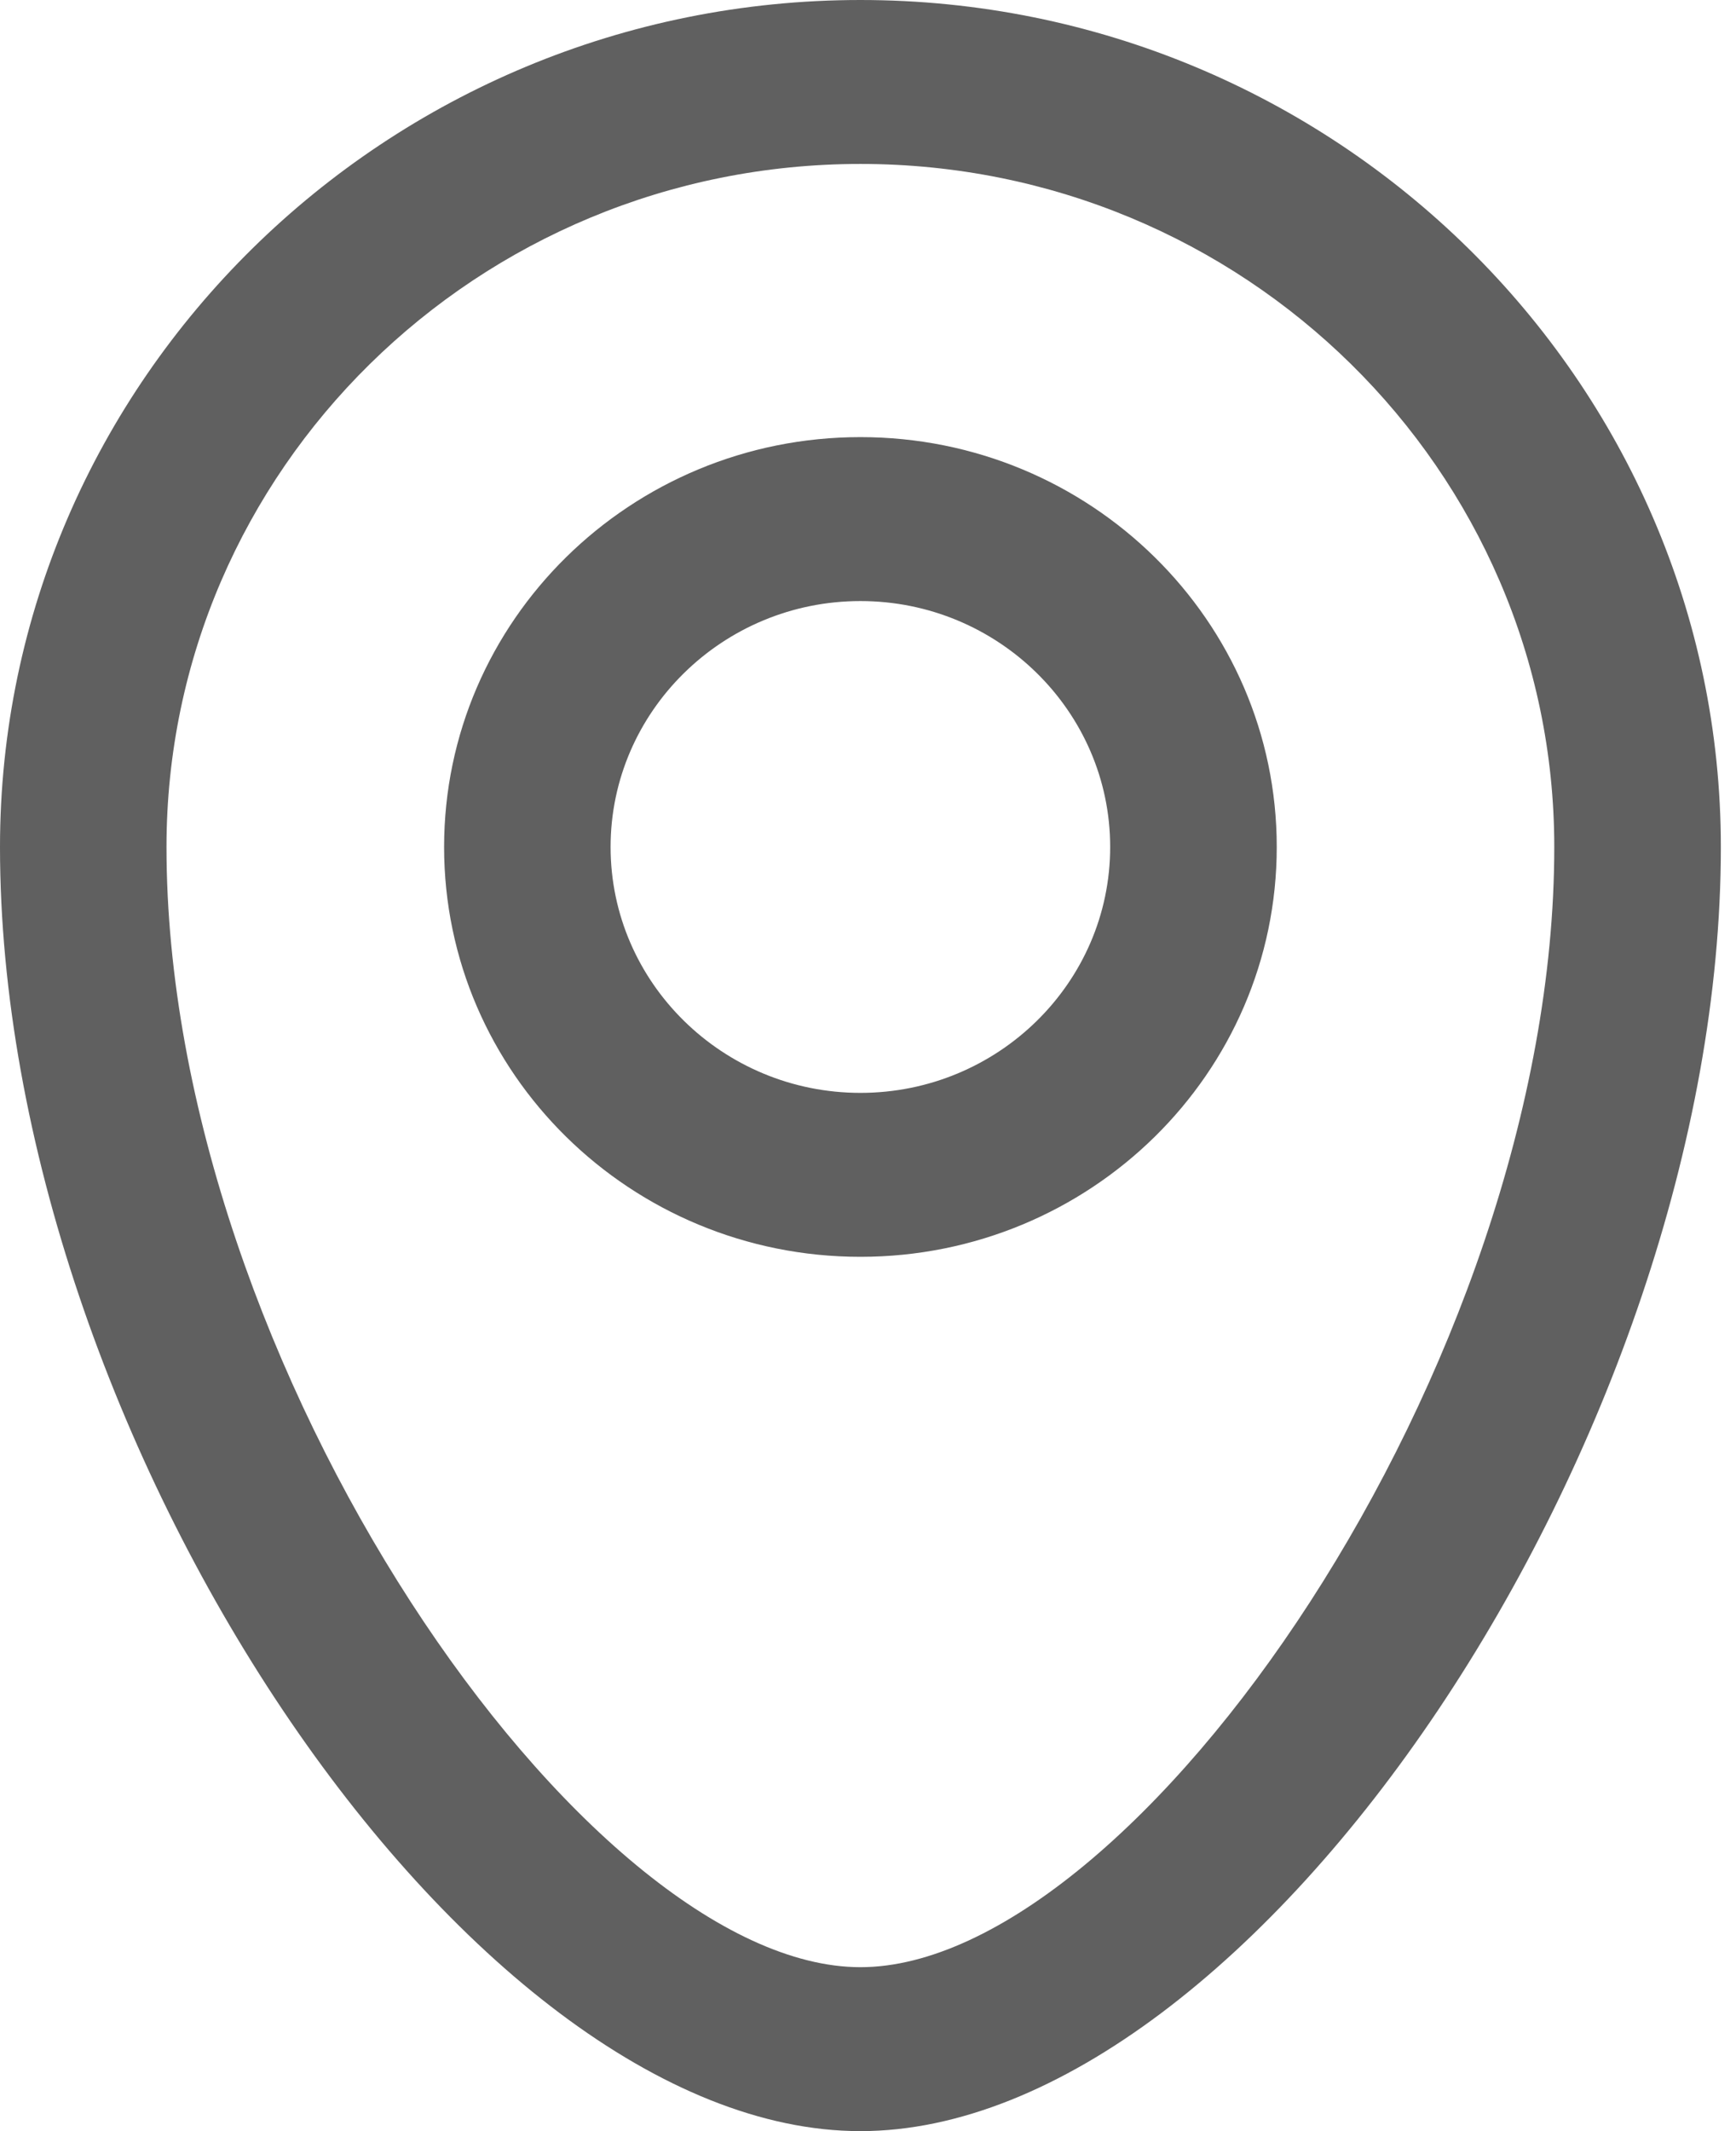
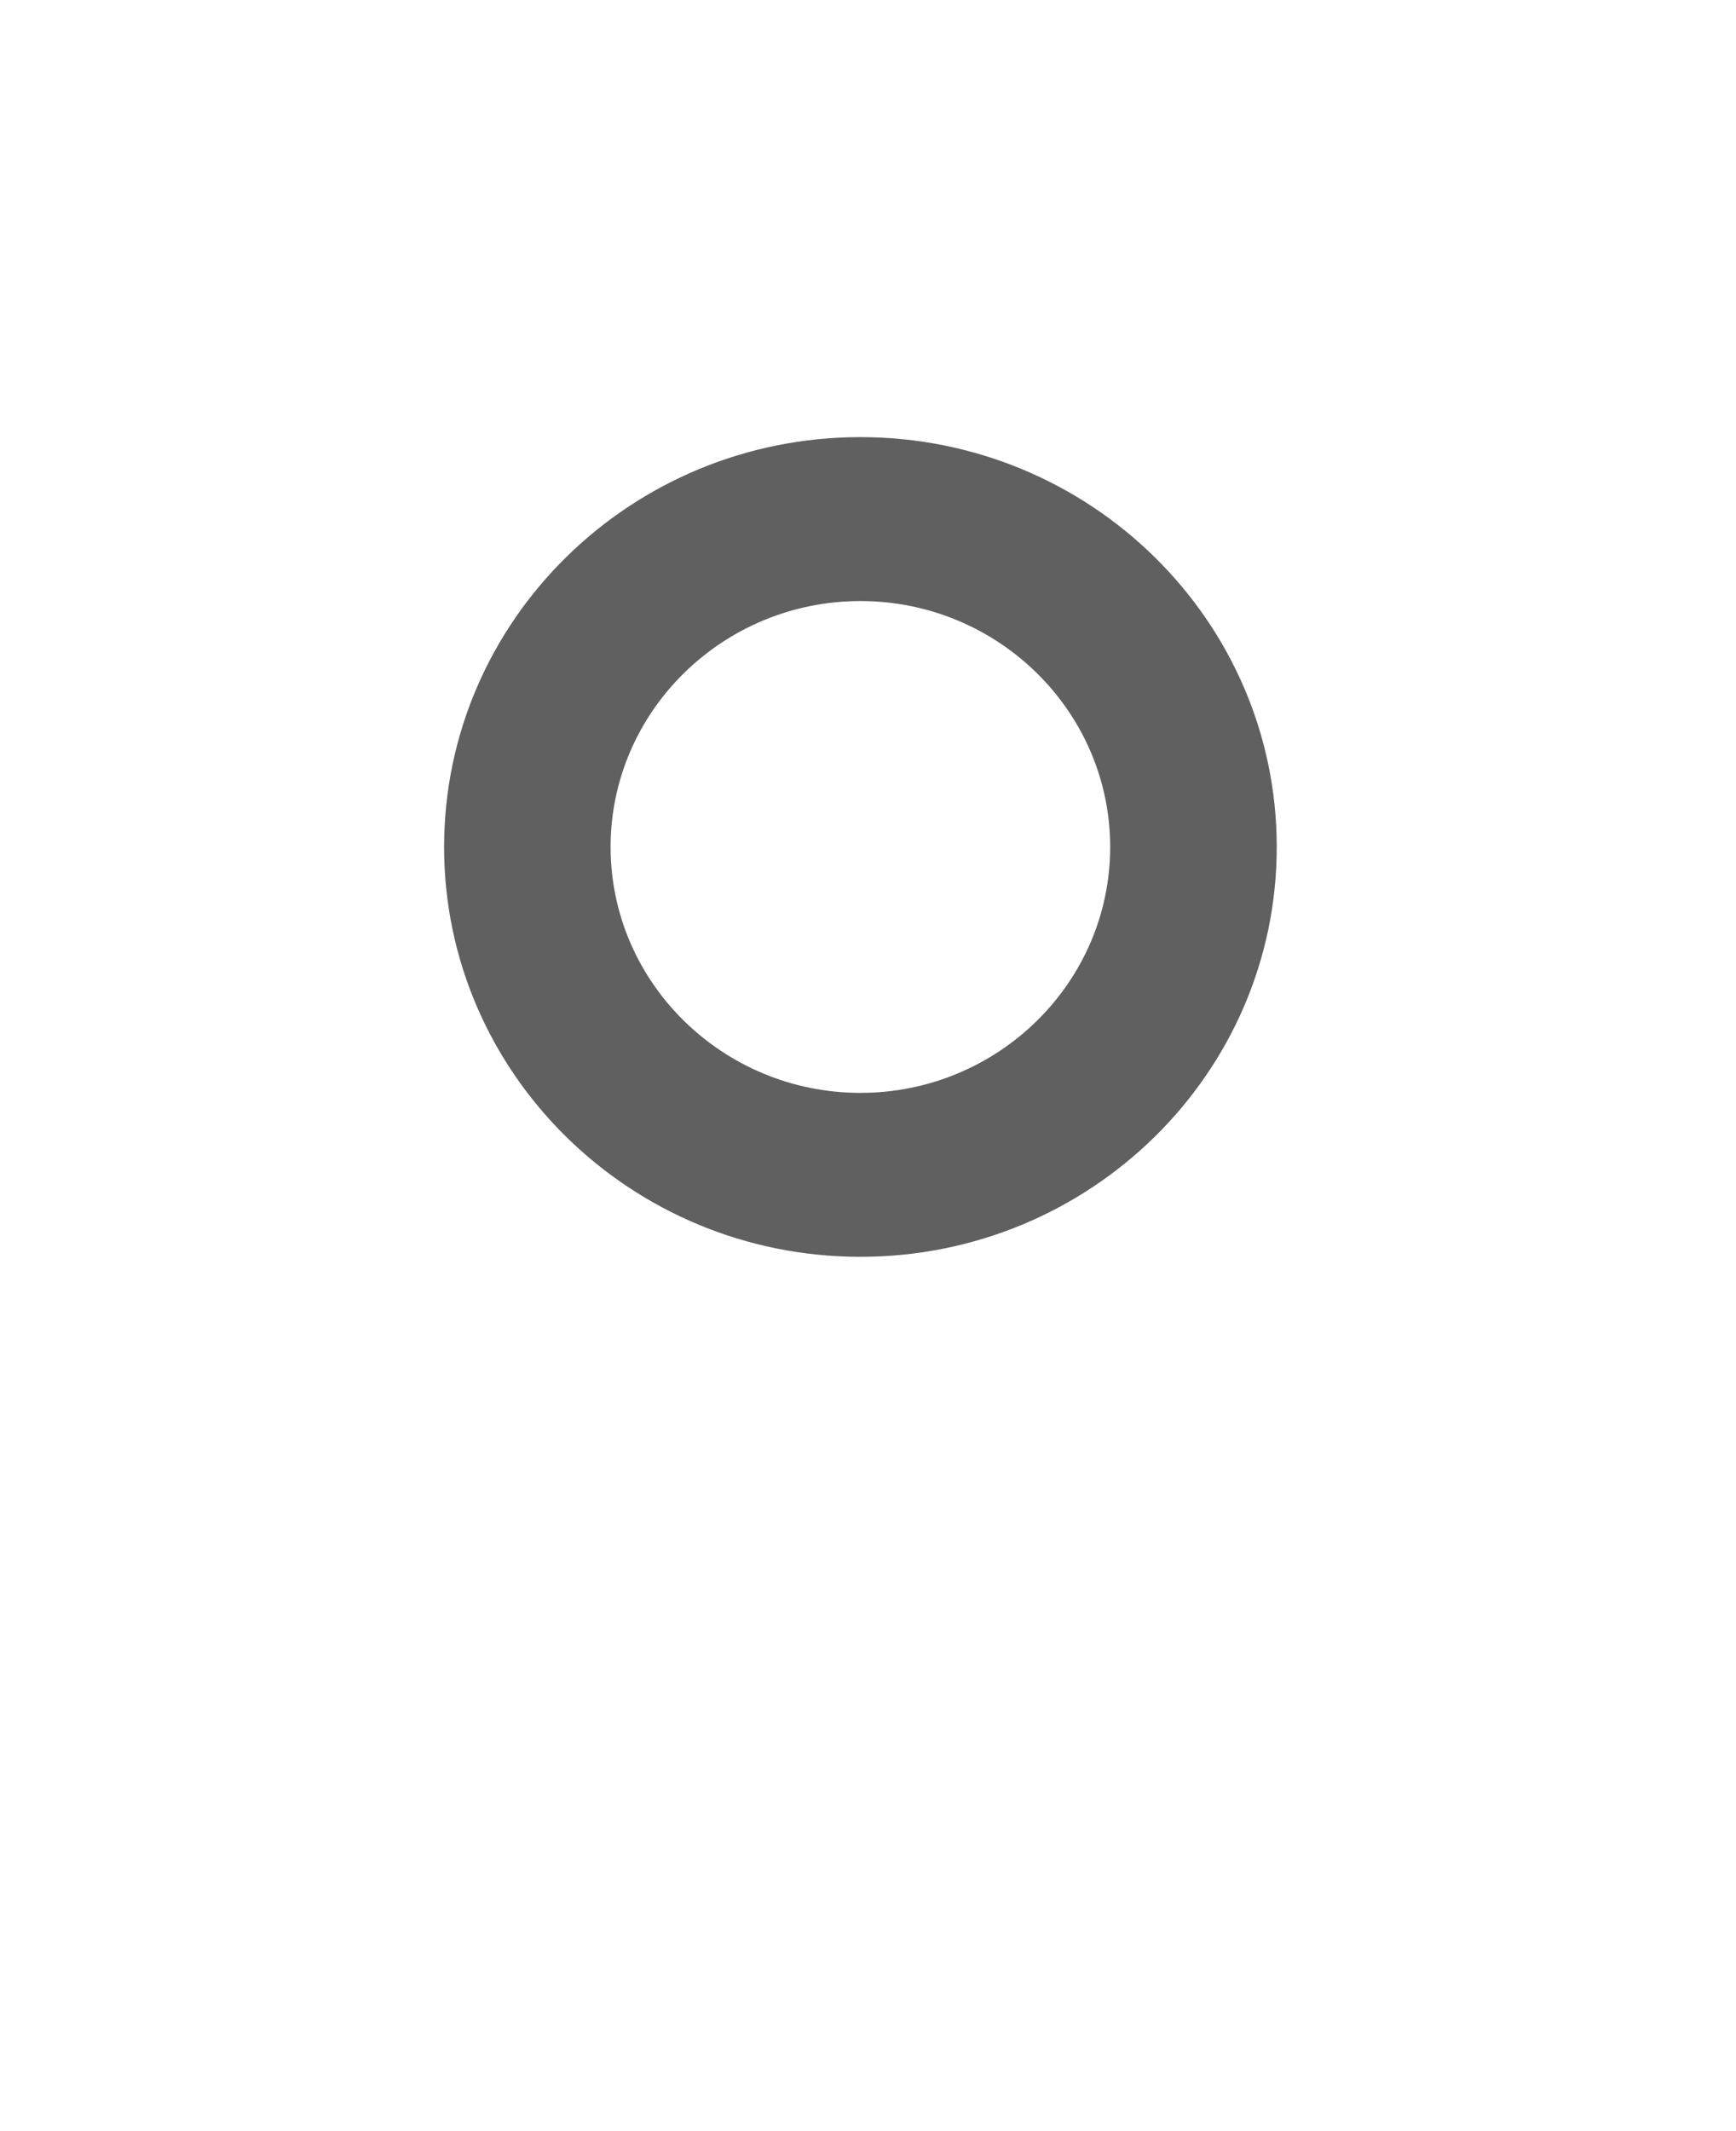
<svg xmlns="http://www.w3.org/2000/svg" width="22" height="27" viewBox="0 0 22 27" fill="none">
  <path d="M10.904 5.538C7.992 5.538 5.628 7.865 5.628 10.731C5.628 13.597 7.992 15.923 10.904 15.923C13.816 15.923 16.18 13.597 16.18 10.731C16.18 7.865 13.816 5.538 10.904 5.538ZM10.904 13.846C9.159 13.846 7.738 12.448 7.738 10.731C7.738 9.014 9.159 7.615 10.904 7.615C12.649 7.615 14.069 9.014 14.069 10.731C14.069 12.448 12.649 13.846 10.904 13.846Z" fill="#606060" />
-   <path d="M10.904 0C4.896 0 0 4.818 0 10.731C0 18.18 5.909 27 10.904 27C15.899 27 21.808 18.18 21.808 10.731C21.808 4.818 16.912 0 10.904 0ZM10.904 24.923C7.429 24.923 2.11 17.308 2.11 10.731C2.11 5.954 6.05 2.077 10.904 2.077C15.758 2.077 19.697 5.954 19.697 10.731C19.697 17.308 14.379 24.923 10.904 24.923Z" fill="#606060" />
</svg>